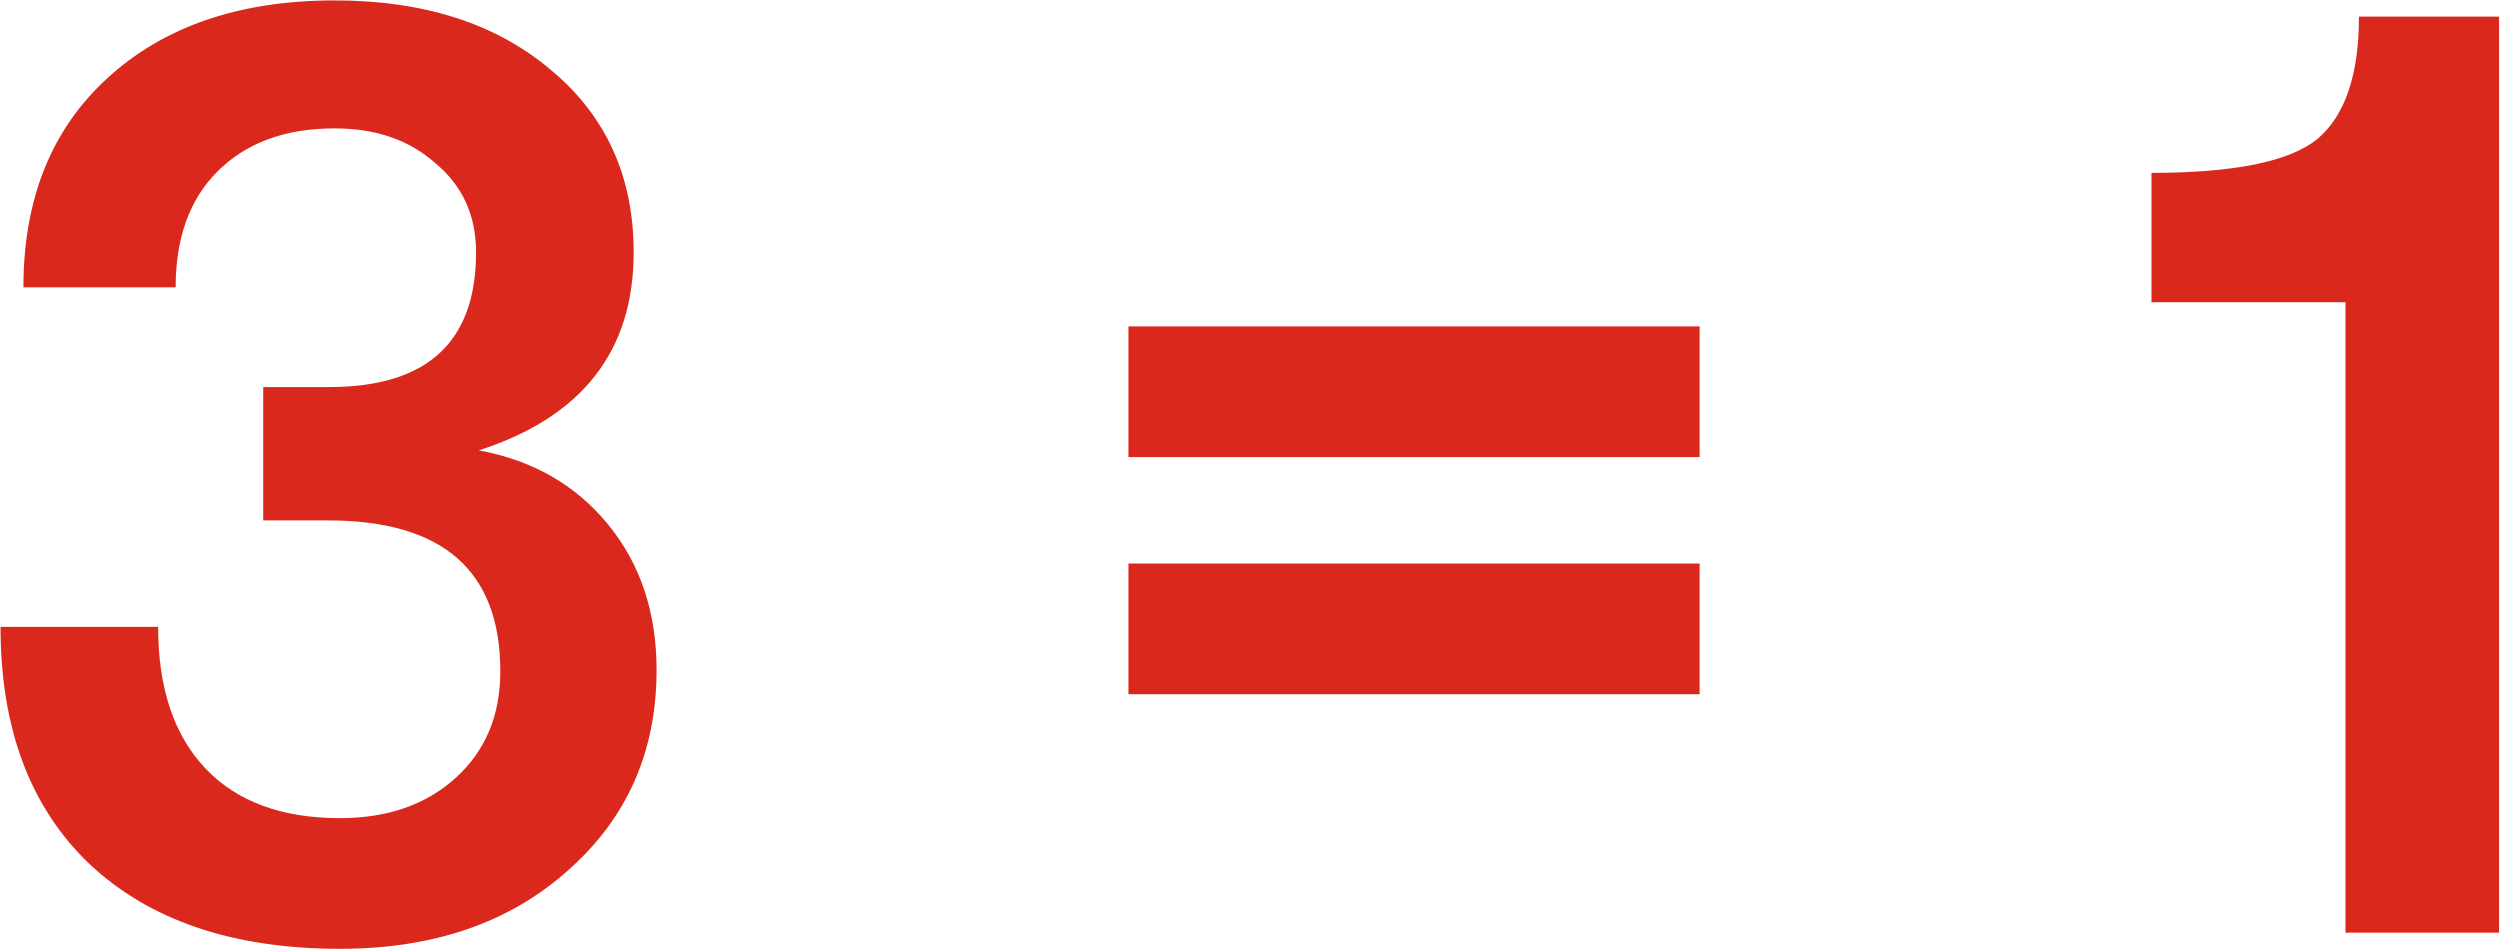
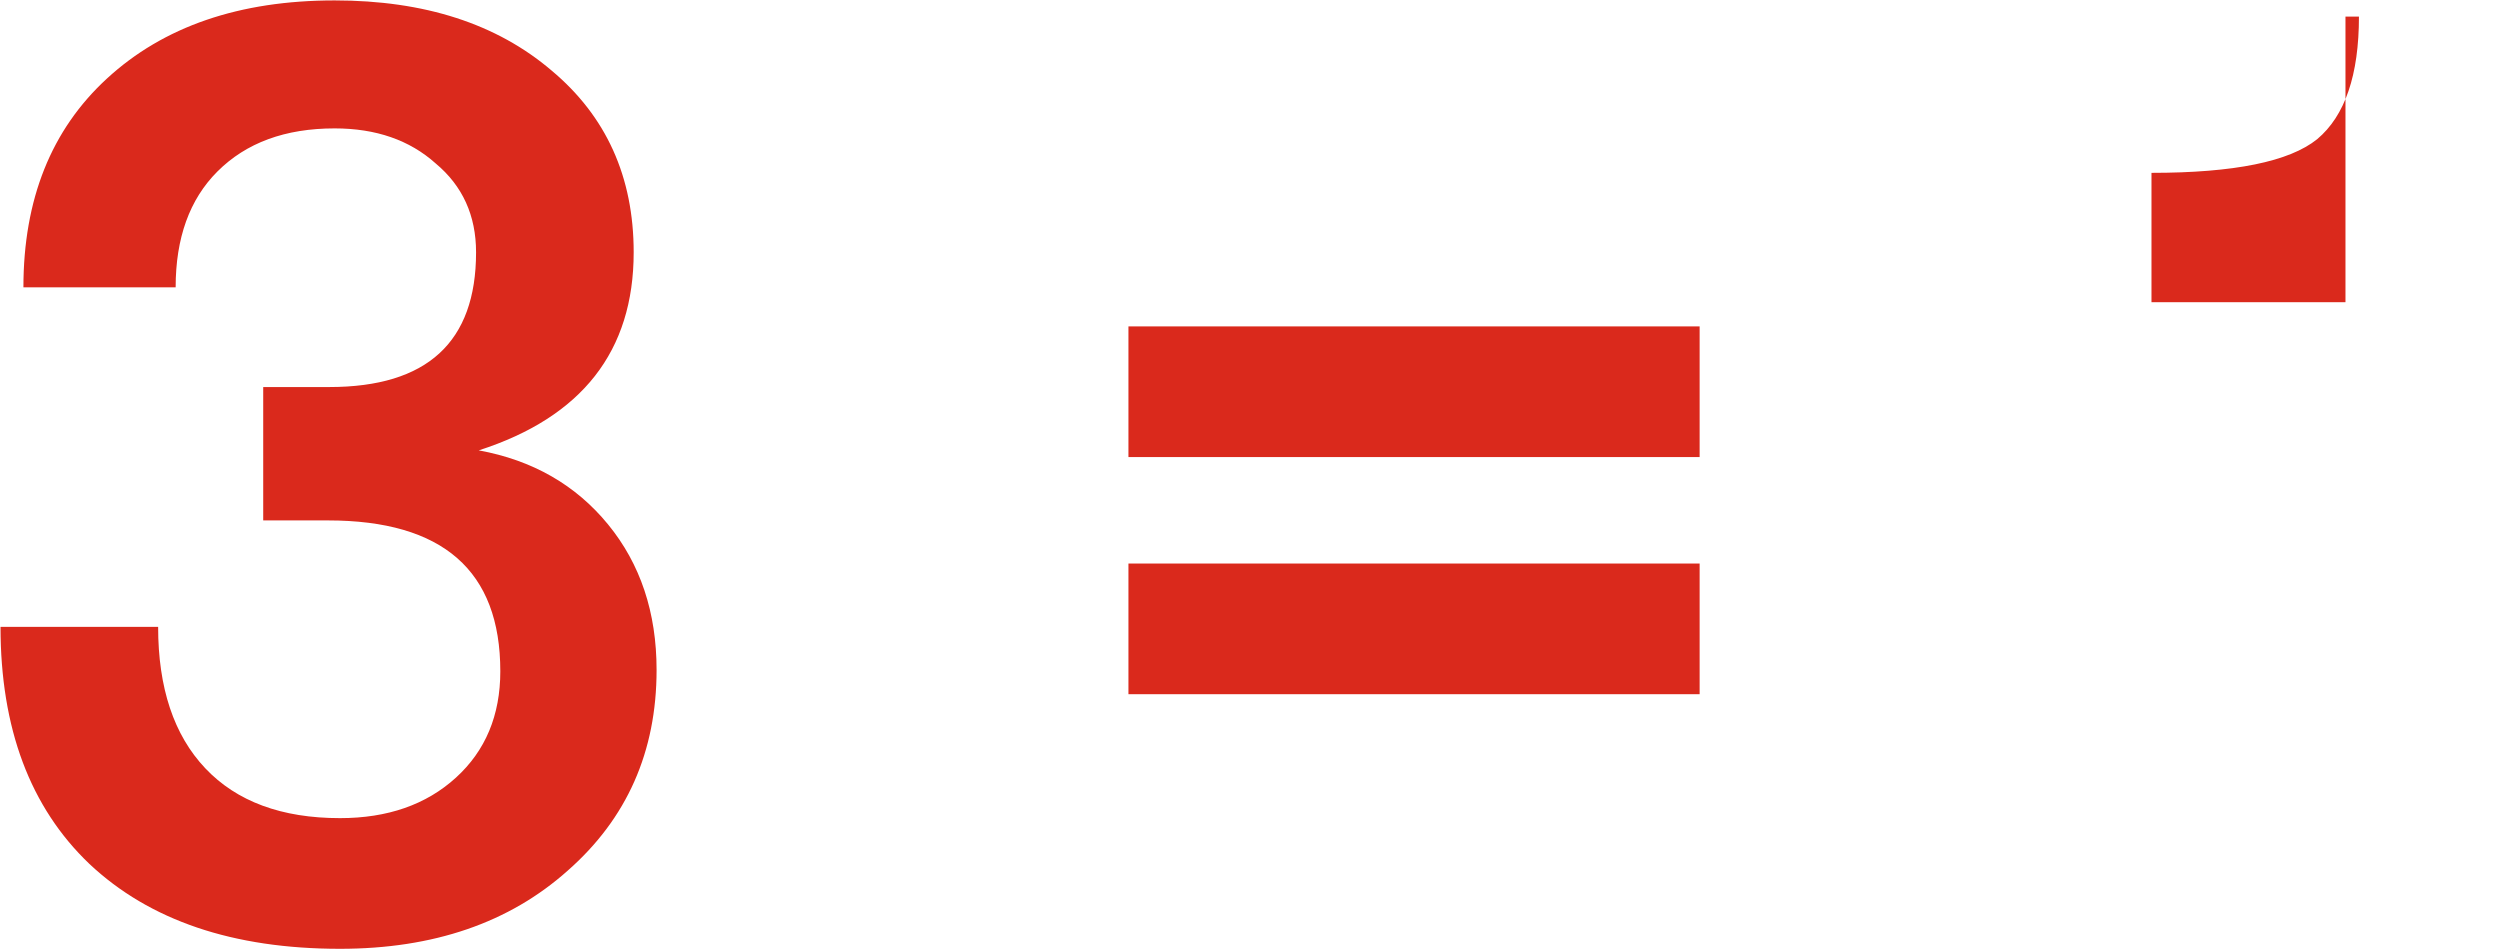
<svg xmlns="http://www.w3.org/2000/svg" fill="none" viewBox="0 0 965 367" height="367" width="965">
-   <path fill="#DA291C" d="M131.24 366.24C89.987 366.24 57.747 355.32 34.52 333.48C11.64 311.64 0.2 281.133 0.2 241.96H61.04C61.04 265.533 67.107 283.733 79.24 296.56C91.373 309.387 108.707 315.8 131.24 315.8C149.613 315.8 164.52 310.6 175.96 300.2C187.4 289.8 193.12 276.107 193.12 259.12C193.12 220.293 170.933 200.88 126.56 200.88H101.6V149.4H127.08C164.867 149.4 183.76 132.067 183.76 97.4C183.76 83.187 178.56 71.747 168.16 63.08C158.107 54.067 145.107 49.56 129.16 49.56C110.093 49.56 95.013 55.107 83.92 66.2C73.173 76.947 67.8 91.853 67.8 110.92H9.04C9.04 76.947 19.787 50.08 41.28 30.32C63.12 10.213 92.413 0.16 129.16 0.16C163.827 0.16 191.733 9.173 212.88 27.2C234.027 44.88 244.6 68.28 244.6 97.4C244.6 135.533 224.667 161.013 184.8 173.84C205.6 177.653 222.24 187.187 234.72 202.44C247.2 217.693 253.44 236.413 253.44 258.6C253.44 290.147 242 315.973 219.12 336.08C196.587 356.187 167.293 366.24 131.24 366.24ZM435.578 176.44V126H656.058V176.44H435.578ZM435.578 267.96V217.52H656.058V267.96H435.578ZM905.353 360V116.64H830.473V66.72C862.367 66.72 883.687 62.387 894.433 53.72C905.18 44.707 910.553 28.933 910.553 6.4H964.633V360H905.353Z" />
+   <path fill="#DA291C" d="M131.24 366.24C89.987 366.24 57.747 355.32 34.52 333.48C11.64 311.64 0.2 281.133 0.2 241.96H61.04C61.04 265.533 67.107 283.733 79.24 296.56C91.373 309.387 108.707 315.8 131.24 315.8C149.613 315.8 164.52 310.6 175.96 300.2C187.4 289.8 193.12 276.107 193.12 259.12C193.12 220.293 170.933 200.88 126.56 200.88H101.6V149.4H127.08C164.867 149.4 183.76 132.067 183.76 97.4C183.76 83.187 178.56 71.747 168.16 63.08C158.107 54.067 145.107 49.56 129.16 49.56C110.093 49.56 95.013 55.107 83.92 66.2C73.173 76.947 67.8 91.853 67.8 110.92H9.04C9.04 76.947 19.787 50.08 41.28 30.32C63.12 10.213 92.413 0.16 129.16 0.16C163.827 0.16 191.733 9.173 212.88 27.2C234.027 44.88 244.6 68.28 244.6 97.4C244.6 135.533 224.667 161.013 184.8 173.84C205.6 177.653 222.24 187.187 234.72 202.44C247.2 217.693 253.44 236.413 253.44 258.6C253.44 290.147 242 315.973 219.12 336.08C196.587 356.187 167.293 366.24 131.24 366.24ZM435.578 176.44V126H656.058V176.44H435.578ZM435.578 267.96V217.52H656.058V267.96H435.578ZM905.353 360V116.64H830.473V66.72C862.367 66.72 883.687 62.387 894.433 53.72C905.18 44.707 910.553 28.933 910.553 6.4H964.633H905.353Z" />
</svg>